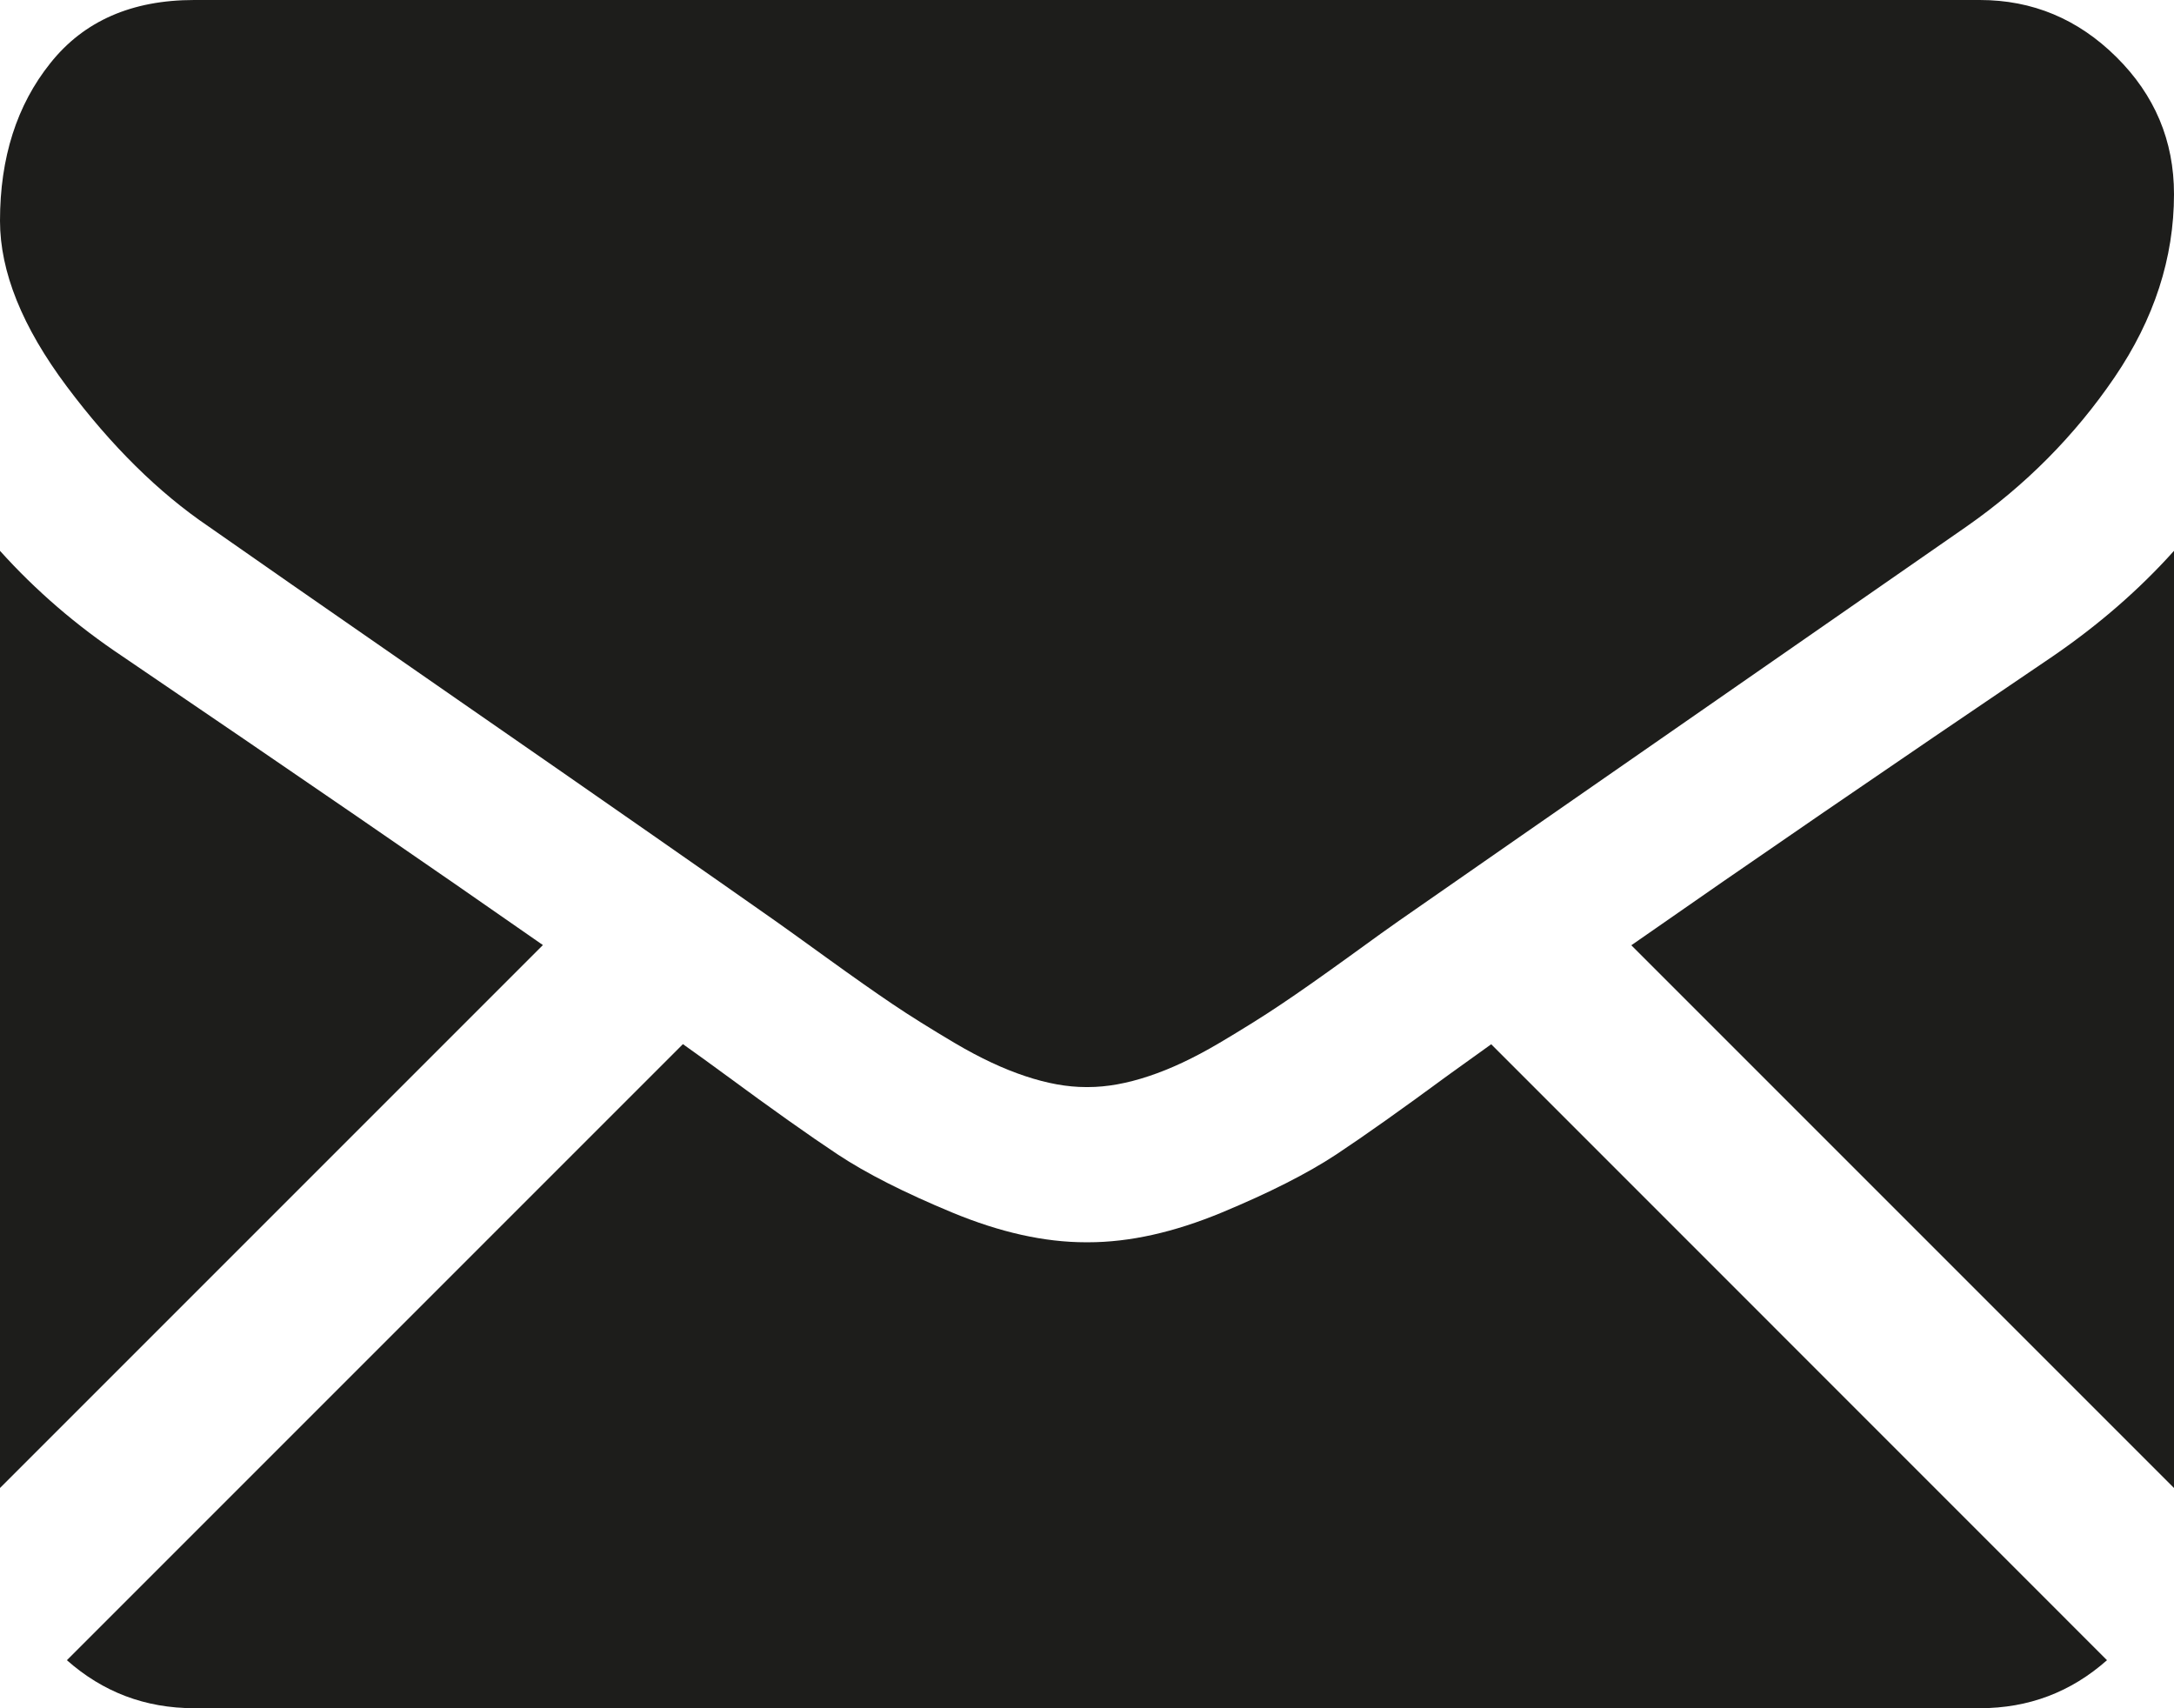
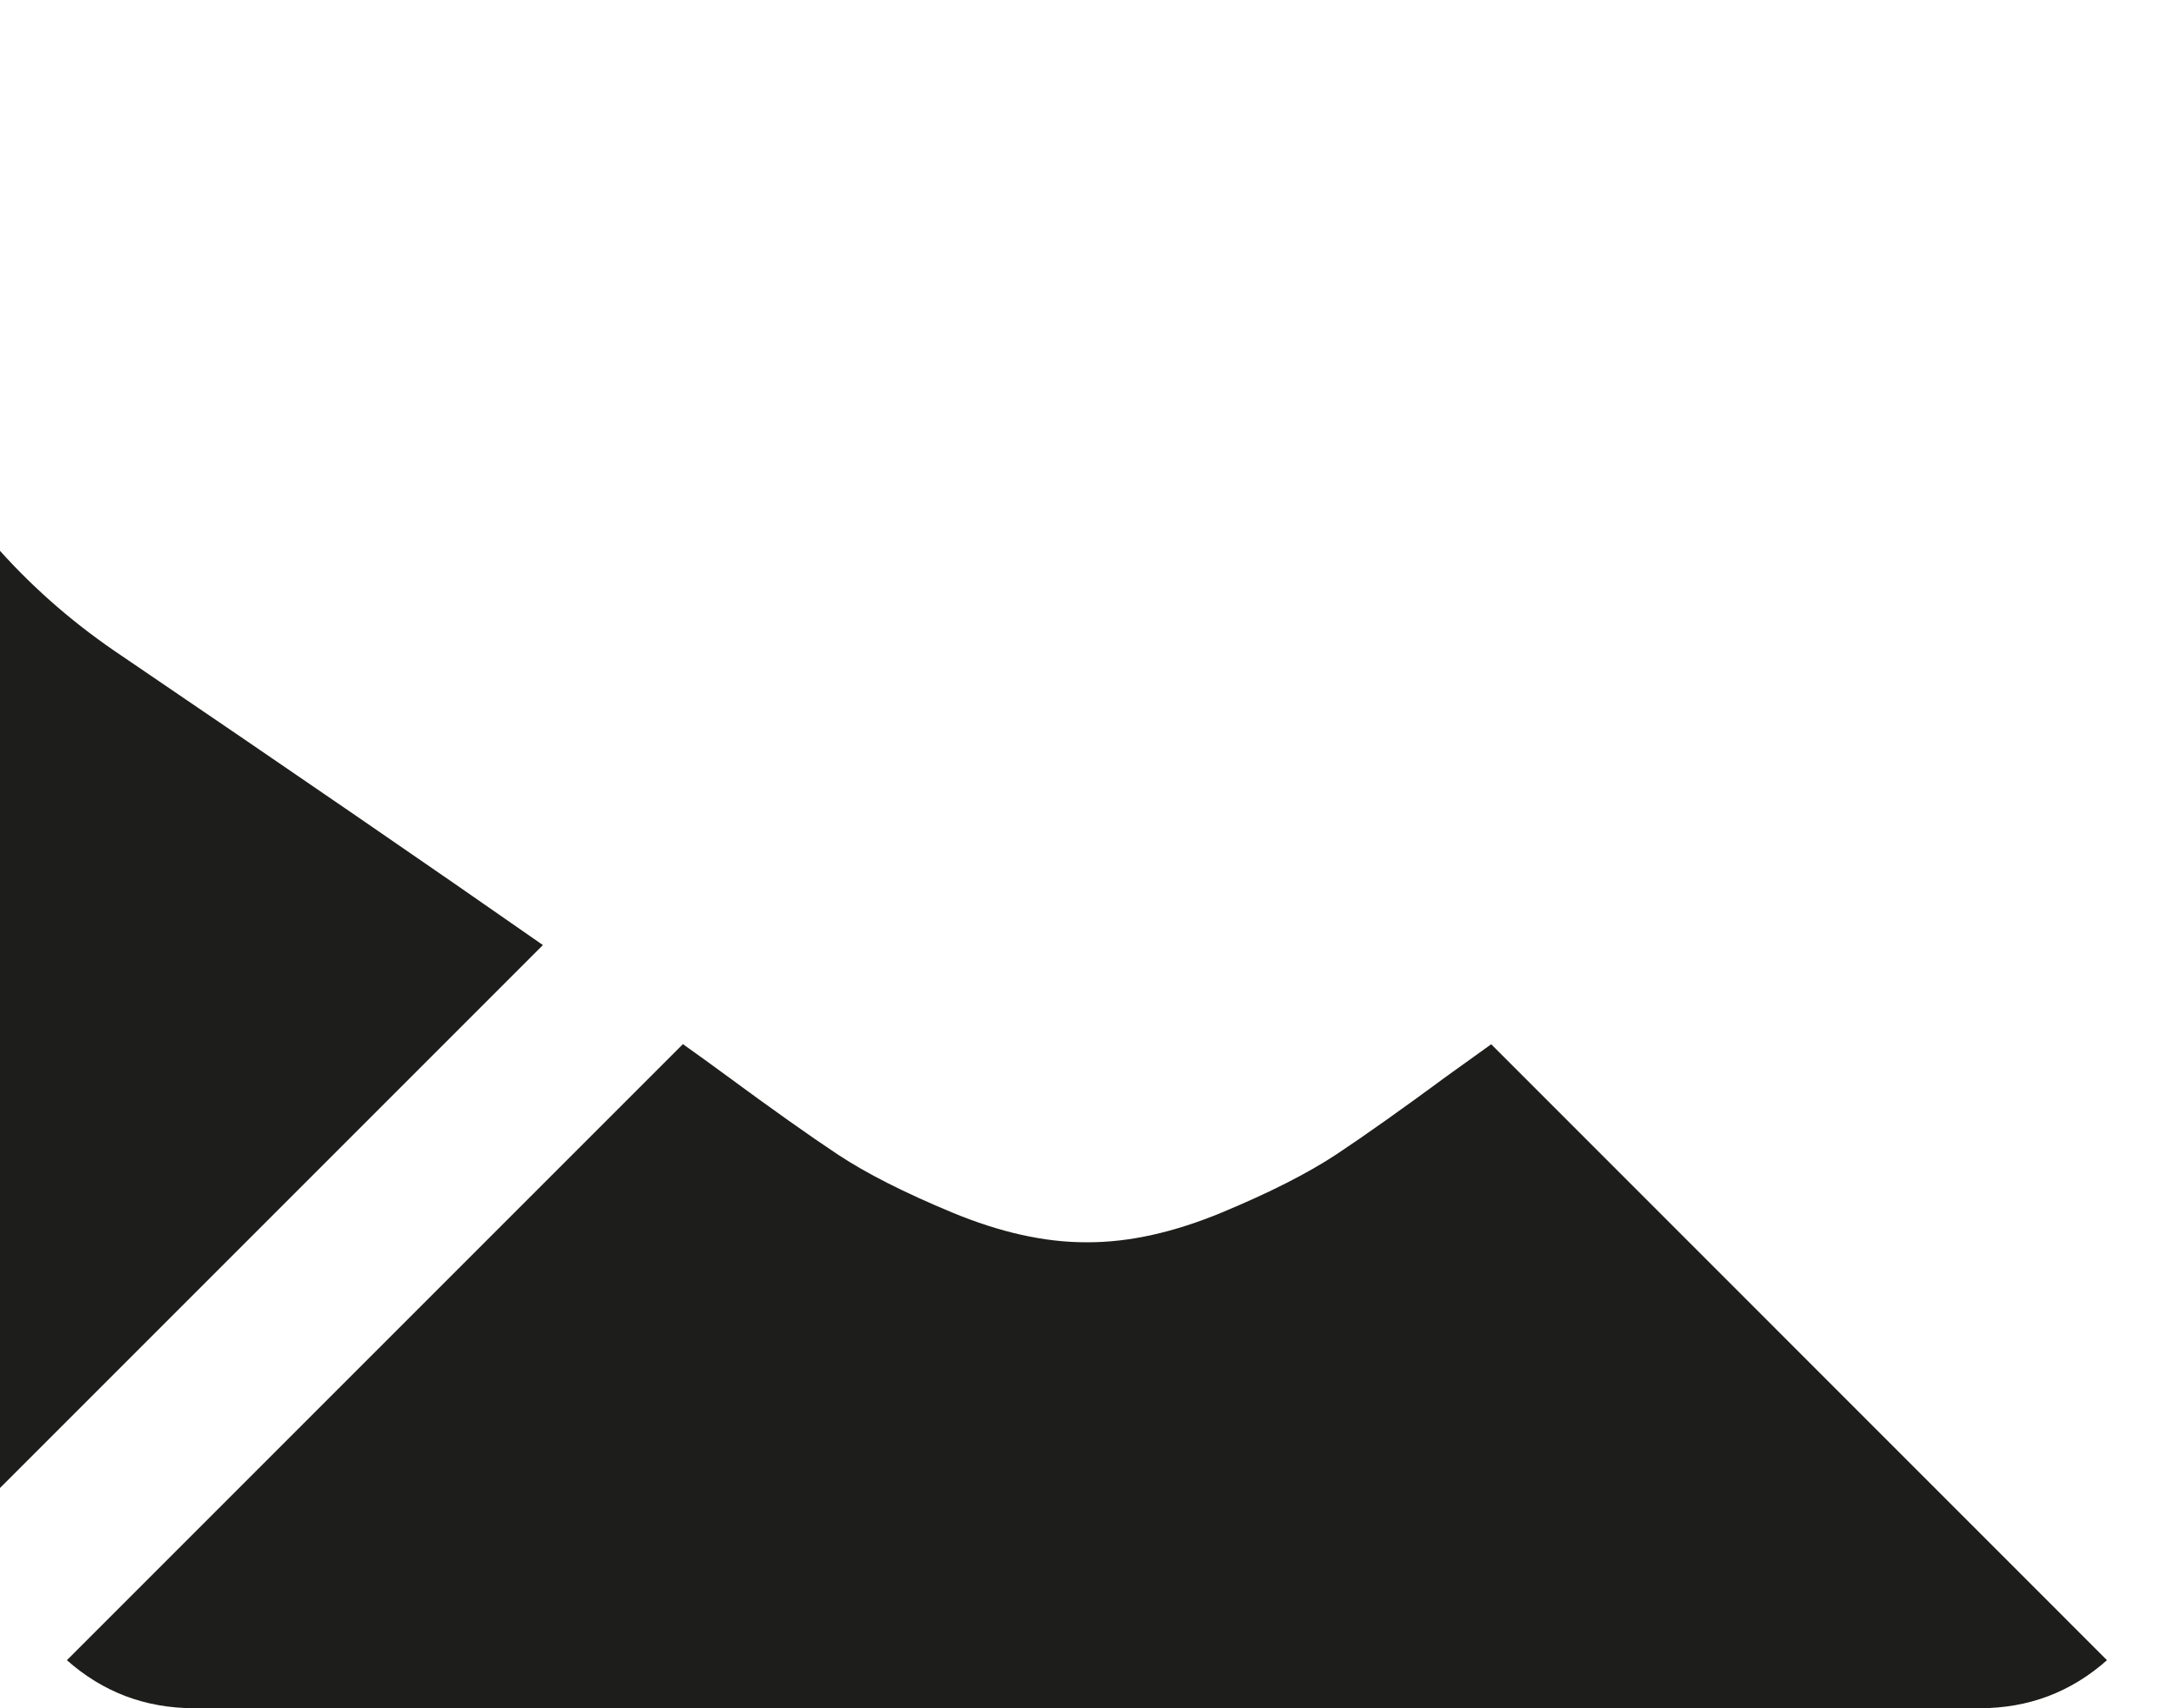
<svg xmlns="http://www.w3.org/2000/svg" xmlns:xlink="http://www.w3.org/1999/xlink" version="1.1" id="Capa_1" x="0px" y="0px" width="72px" height="56.57px" viewBox="0 0 72 56.57" enable-background="new 0 0 72 56.57" xml:space="preserve">
  <g>
    <defs>
      <rect id="SVGID_1_" y="0" width="72" height="56.57" />
    </defs>
    <clipPath id="SVGID_2_">
      <use xlink:href="#SVGID_1_" overflow="visible" />
    </clipPath>
    <path clip-path="url(#SVGID_2_)" fill="#1D1D1B" d="M65.57,56.57c1.618,0,3.02-0.535,4.211-1.59L49.387,34.582   c-0.492,0.351-0.965,0.691-1.414,1.015c-1.528,1.125-2.766,2.004-3.715,2.633c-0.953,0.629-2.219,1.27-3.797,1.926   c-1.582,0.656-3.055,0.984-4.422,0.984h-0.078c-1.367,0-2.84-0.328-4.422-0.984c-1.582-0.656-2.848-1.297-3.797-1.926   c-0.949-0.629-2.187-1.508-3.715-2.633c-0.425-0.312-0.898-0.656-1.41-1.019L2.215,54.98c1.191,1.055,2.594,1.59,4.215,1.59H65.57z   " />
    <path clip-path="url(#SVGID_2_)" fill="#1D1D1B" d="M4.059,21.738C2.531,20.719,1.18,19.554,0,18.242v31.035l17.98-17.98   C14.383,28.785,9.746,25.601,4.059,21.738" />
-     <path clip-path="url(#SVGID_2_)" fill="#1D1D1B" d="M67.98,21.738c-5.472,3.703-10.121,6.891-13.953,9.566L72,49.277V18.242   C70.848,19.527,69.508,20.691,67.98,21.738" />
-     <path clip-path="url(#SVGID_2_)" fill="#1D1D1B" d="M65.57,0H6.43C4.367,0,2.777,0.695,1.668,2.09C0.555,3.48,0,5.222,0,7.312   C0,9,0.738,10.828,2.211,12.797c1.473,1.968,3.039,3.515,4.699,4.64c0.91,0.641,3.656,2.551,8.238,5.727   c2.473,1.711,4.622,3.207,6.473,4.496c1.574,1.098,2.934,2.047,4.055,2.836c0.129,0.09,0.328,0.234,0.597,0.426   c0.289,0.207,0.657,0.472,1.11,0.8c0.871,0.629,1.594,1.137,2.168,1.524c0.578,0.391,1.273,0.824,2.09,1.308   c0.816,0.481,1.589,0.844,2.312,1.083C34.676,35.879,35.344,36,35.961,36h0.078c0.617,0,1.289-0.121,2.012-0.363   c0.722-0.239,1.492-0.602,2.308-1.083c0.817-0.484,1.512-0.917,2.09-1.308c0.578-0.387,1.301-0.895,2.172-1.524   c0.449-0.328,0.817-0.593,1.106-0.8c0.269-0.192,0.472-0.336,0.601-0.426c0.871-0.609,2.234-1.555,4.067-2.828   c3.328-2.313,8.234-5.719,14.734-10.231c1.957-1.367,3.59-3.015,4.902-4.941C71.344,10.566,72,8.543,72,6.429   c0-1.769-0.637-3.281-1.91-4.542C68.82,0.629,67.312,0,65.57,0" />
  </g>
</svg>